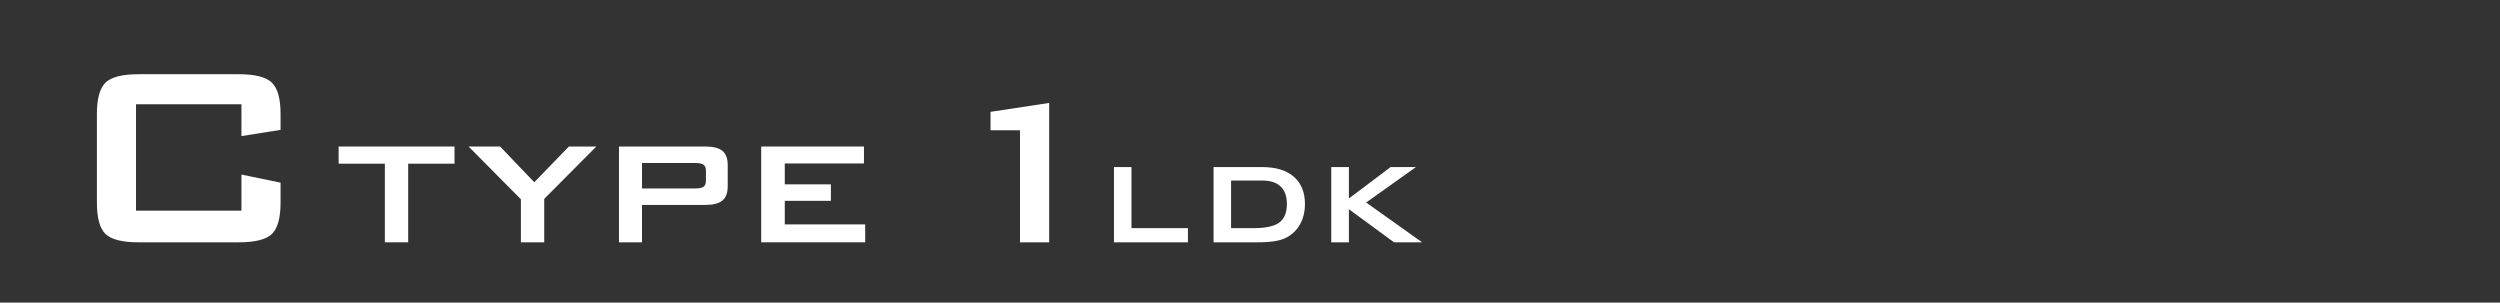
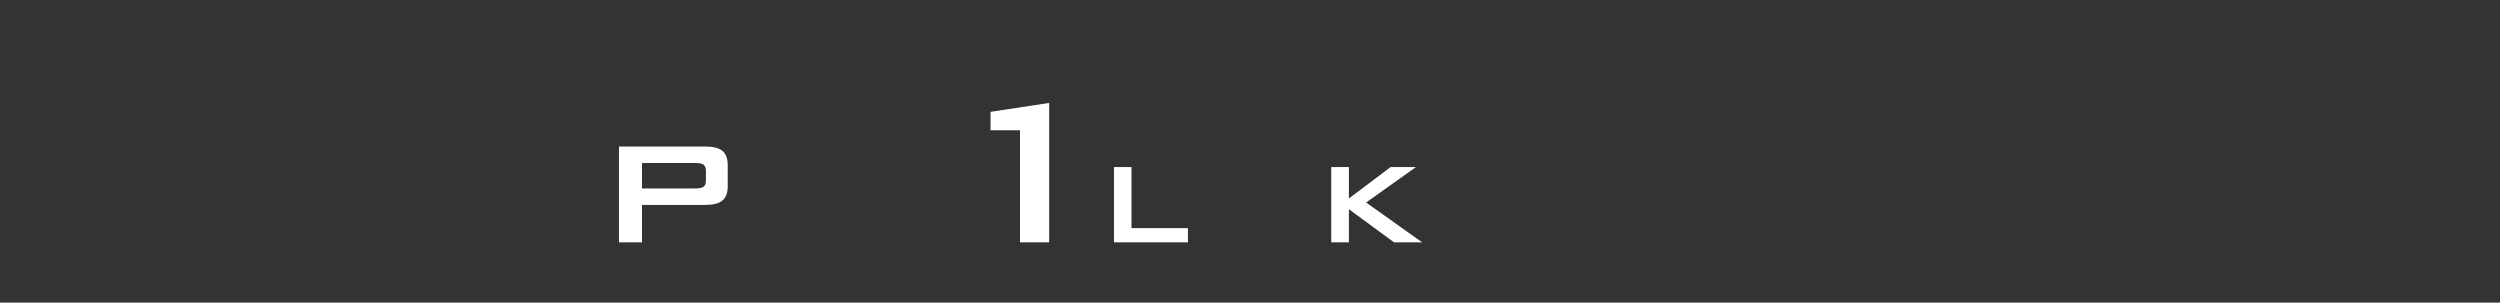
<svg xmlns="http://www.w3.org/2000/svg" id="_レイヤー_2" data-name="レイヤー 2" viewBox="0 0 1048.241 126.876">
  <rect x="0" y="0" width="1048.241" height="126.876" fill="#333333" stroke="none" />
  <defs>
    <style>
      .cls-1 {
        fill: #fff;
      }

      .cls-2 {
        fill: none;
        opacity: .2;
      }
    </style>
  </defs>
  <g id="_作業" data-name="作業">
    <rect class="cls-2" width="1048.241" height="126.876" />
    <g>
      <path class="cls-1" d="M427.677,101.598v-46.969h-12.346v-7.736l24.579-3.731v58.436h-12.233Z" />
      <path class="cls-1" d="M467.084,101.598v-31.551h7.343v25.611h23.668v5.94h-31.011Z" />
-       <path class="cls-1" d="M508.842,101.598v-31.551h20.293c5.795,0,10.246,1.353,13.36,4.059,3.114,2.707,4.673,6.547,4.673,11.522,0,2.946-.609,5.597-1.822,7.955-1.212,2.358-2.926,4.214-5.134,5.567-1.372.855-3.079,1.477-5.117,1.866-2.044.388-4.656.582-7.838.582h-18.414ZM516.185,95.659h9.489c5.055,0,8.635-.786,10.747-2.358s3.165-4.17,3.165-7.791c0-3.223-.877-5.667-2.63-7.327-1.748-1.662-4.337-2.493-7.758-2.493h-13.012v19.97Z" />
      <path class="cls-1" d="M558.188,101.598v-31.551h7.4v13.163l17.492-13.163h10.627l-20.896,14.865,23.463,16.685h-11.789l-18.898-13.88v13.88h-7.4Z" />
    </g>
    <g>
-       <path class="cls-1" d="M101.234,43.726h-44.204v44.604h44.204v-15.135l16.404,3.401v8.334c0,6.446-1.211,10.836-3.636,13.169-2.421,2.333-7.035,3.5-13.832,3.5h-42.072c-6.847,0-11.467-1.167-13.87-3.5-2.399-2.333-3.598-6.722-3.598-13.169v-37.135c0-6.401,1.199-10.779,3.598-13.135,2.402-2.355,7.023-3.534,13.87-3.534h42.072c6.798,0,11.411,1.179,13.832,3.534,2.425,2.355,3.636,6.734,3.636,13.135v6.666l-16.404,2.6v-13.334Z" />
      <g>
-         <path class="cls-1" d="M171.151,68.628v32.971h-9.783v-32.971h-19.382v-7.19h48.593v7.19h-19.428Z" />
-         <path class="cls-1" d="M218.409,101.598v-18.039l-21.937-22.121h13.221l14.325,14.978,14.517-14.978h11.502l-21.845,21.937v18.223h-9.783Z" />
        <path class="cls-1" d="M259.536,101.598v-40.16h36.178c3.338,0,5.739.61,7.205,1.834,1.473,1.22,2.21,3.207,2.21,5.958v8.905c0,2.751-.744,4.738-2.233,5.958-1.481,1.22-3.875,1.83-7.182,1.83h-26.526v15.676h-9.653ZM291.54,68.348h-22.351v10.665h22.351c1.696,0,2.862-.246,3.499-.74.637-.495.951-1.327.951-2.505v-4.174c0-1.174-.315-2.006-.951-2.501-.637-.495-1.803-.744-3.499-.744Z" />
-         <path class="cls-1" d="M319.171,101.598v-40.16h43.084v7.098h-33.201v8.763h19.336v6.91h-19.336v9.879h33.715v7.512h-43.598Z" />
      </g>
    </g>
  </g>
</svg>